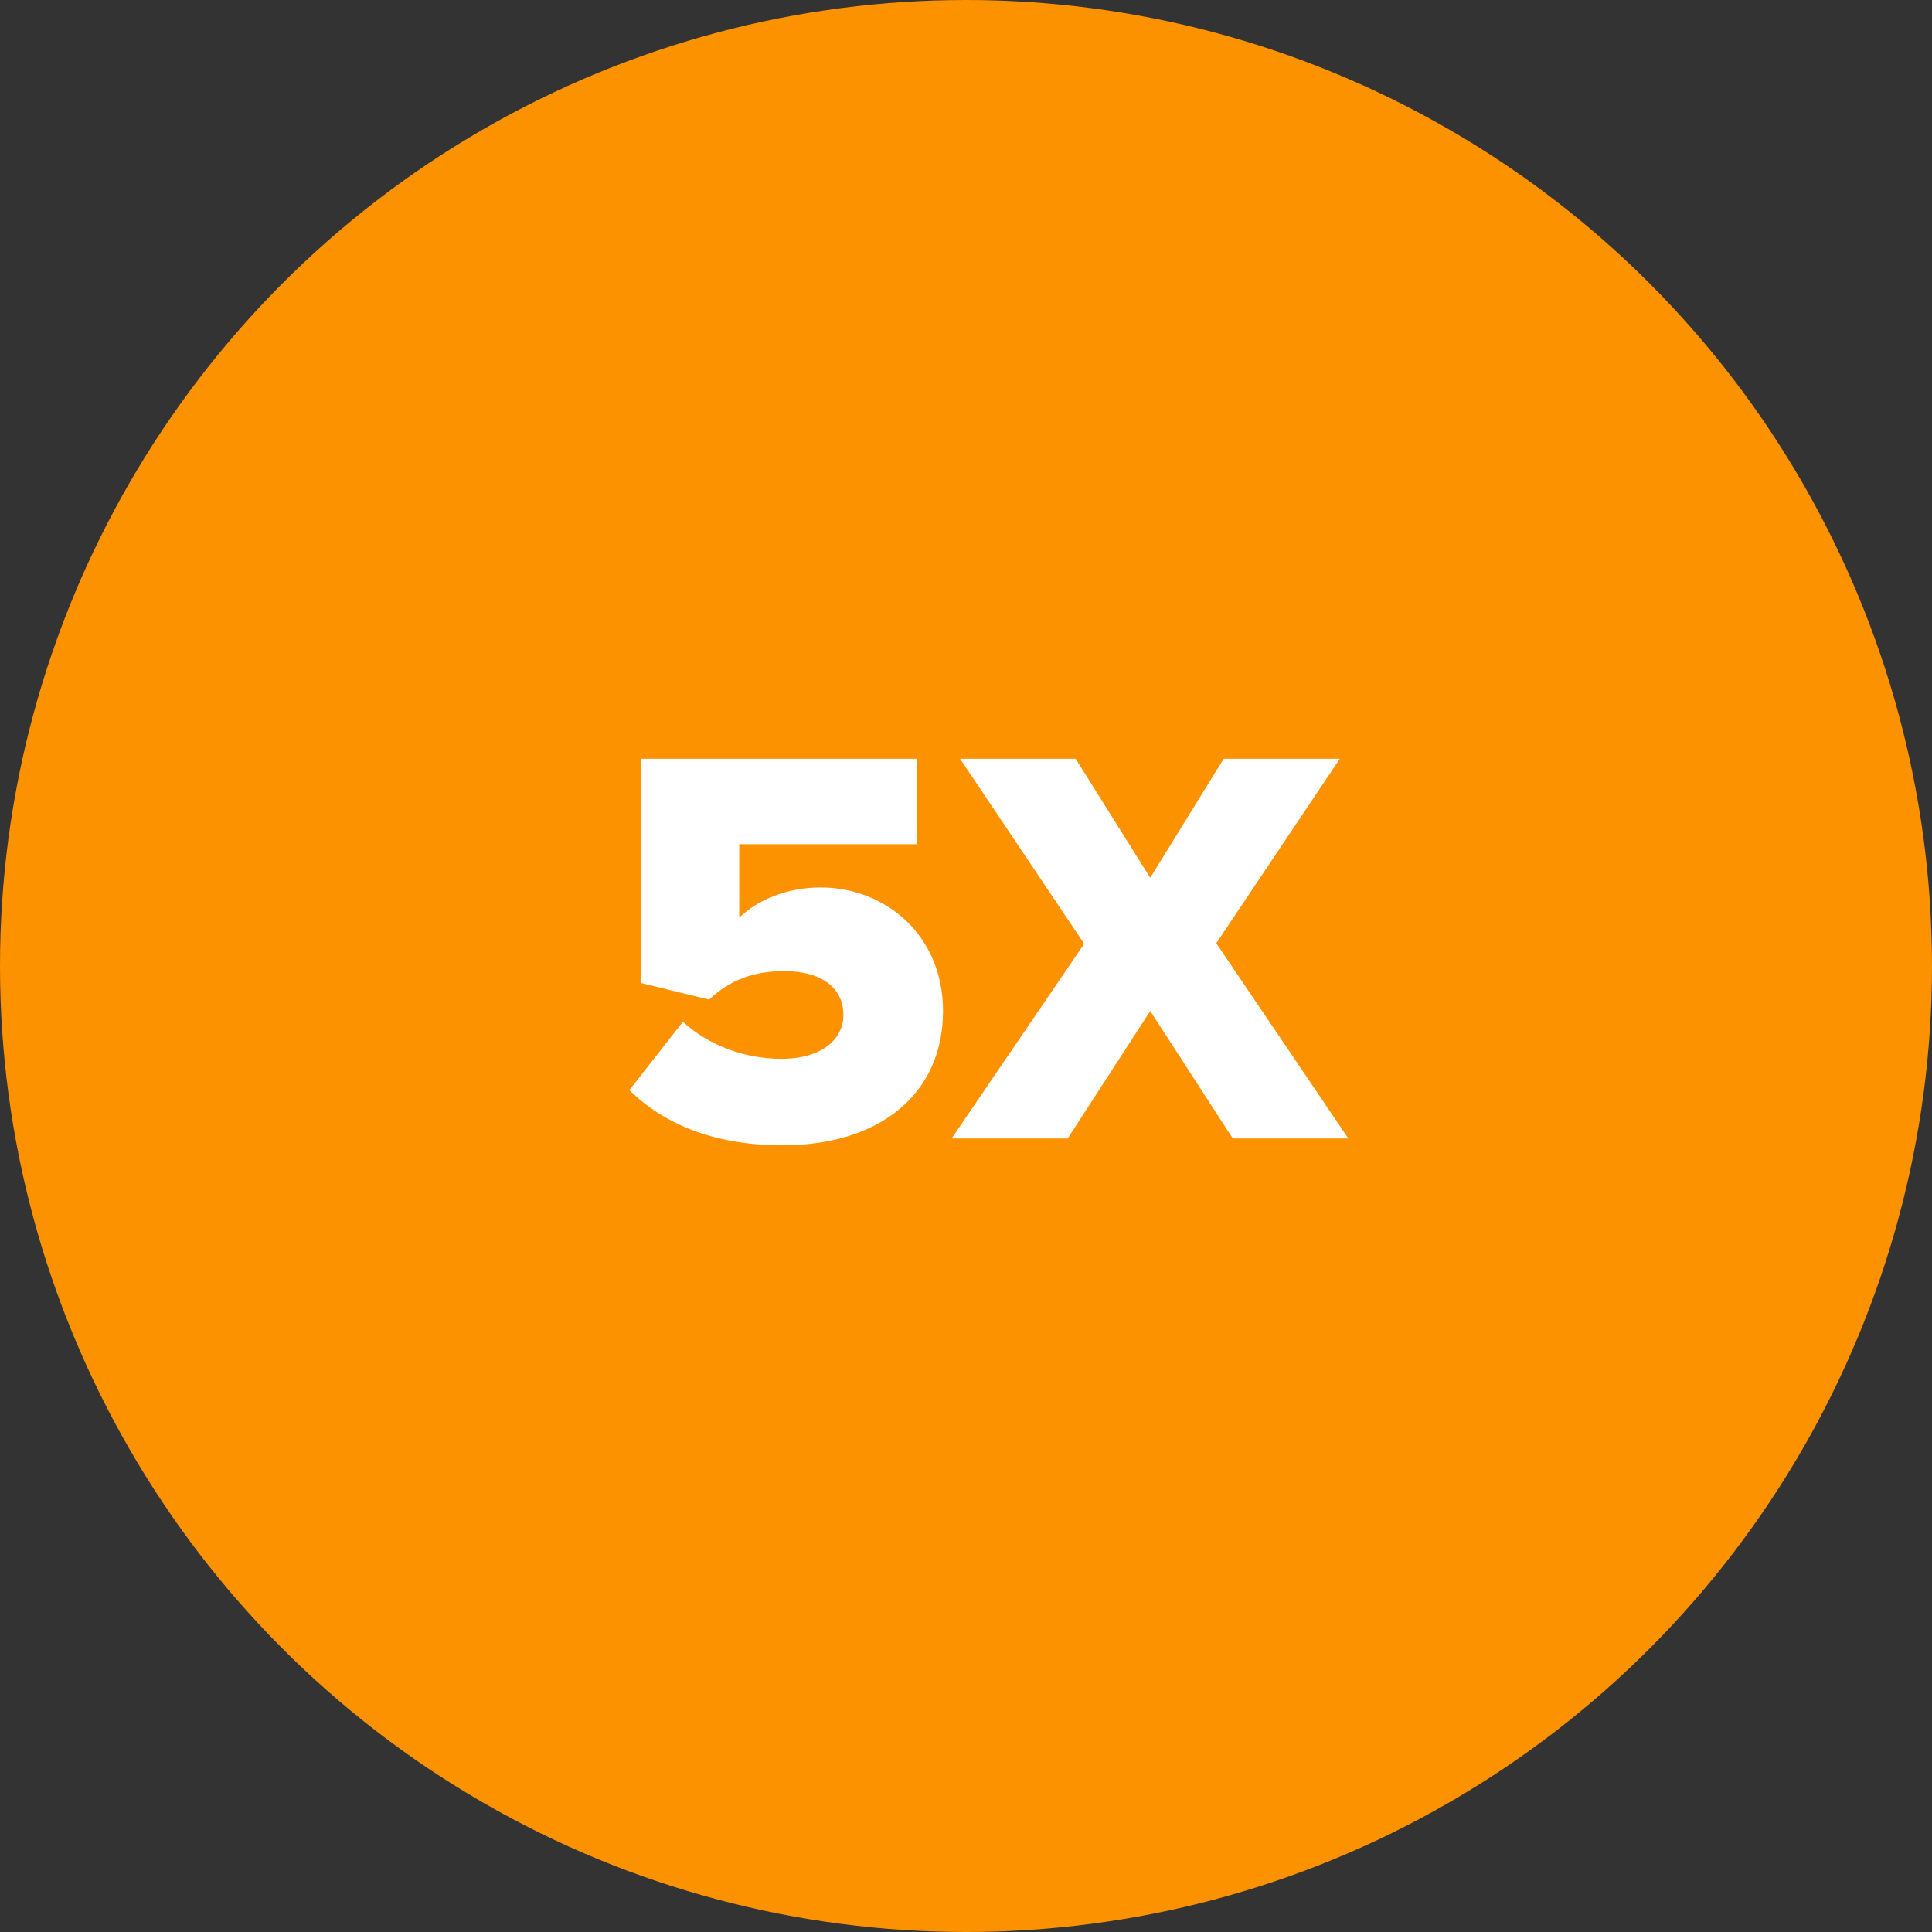
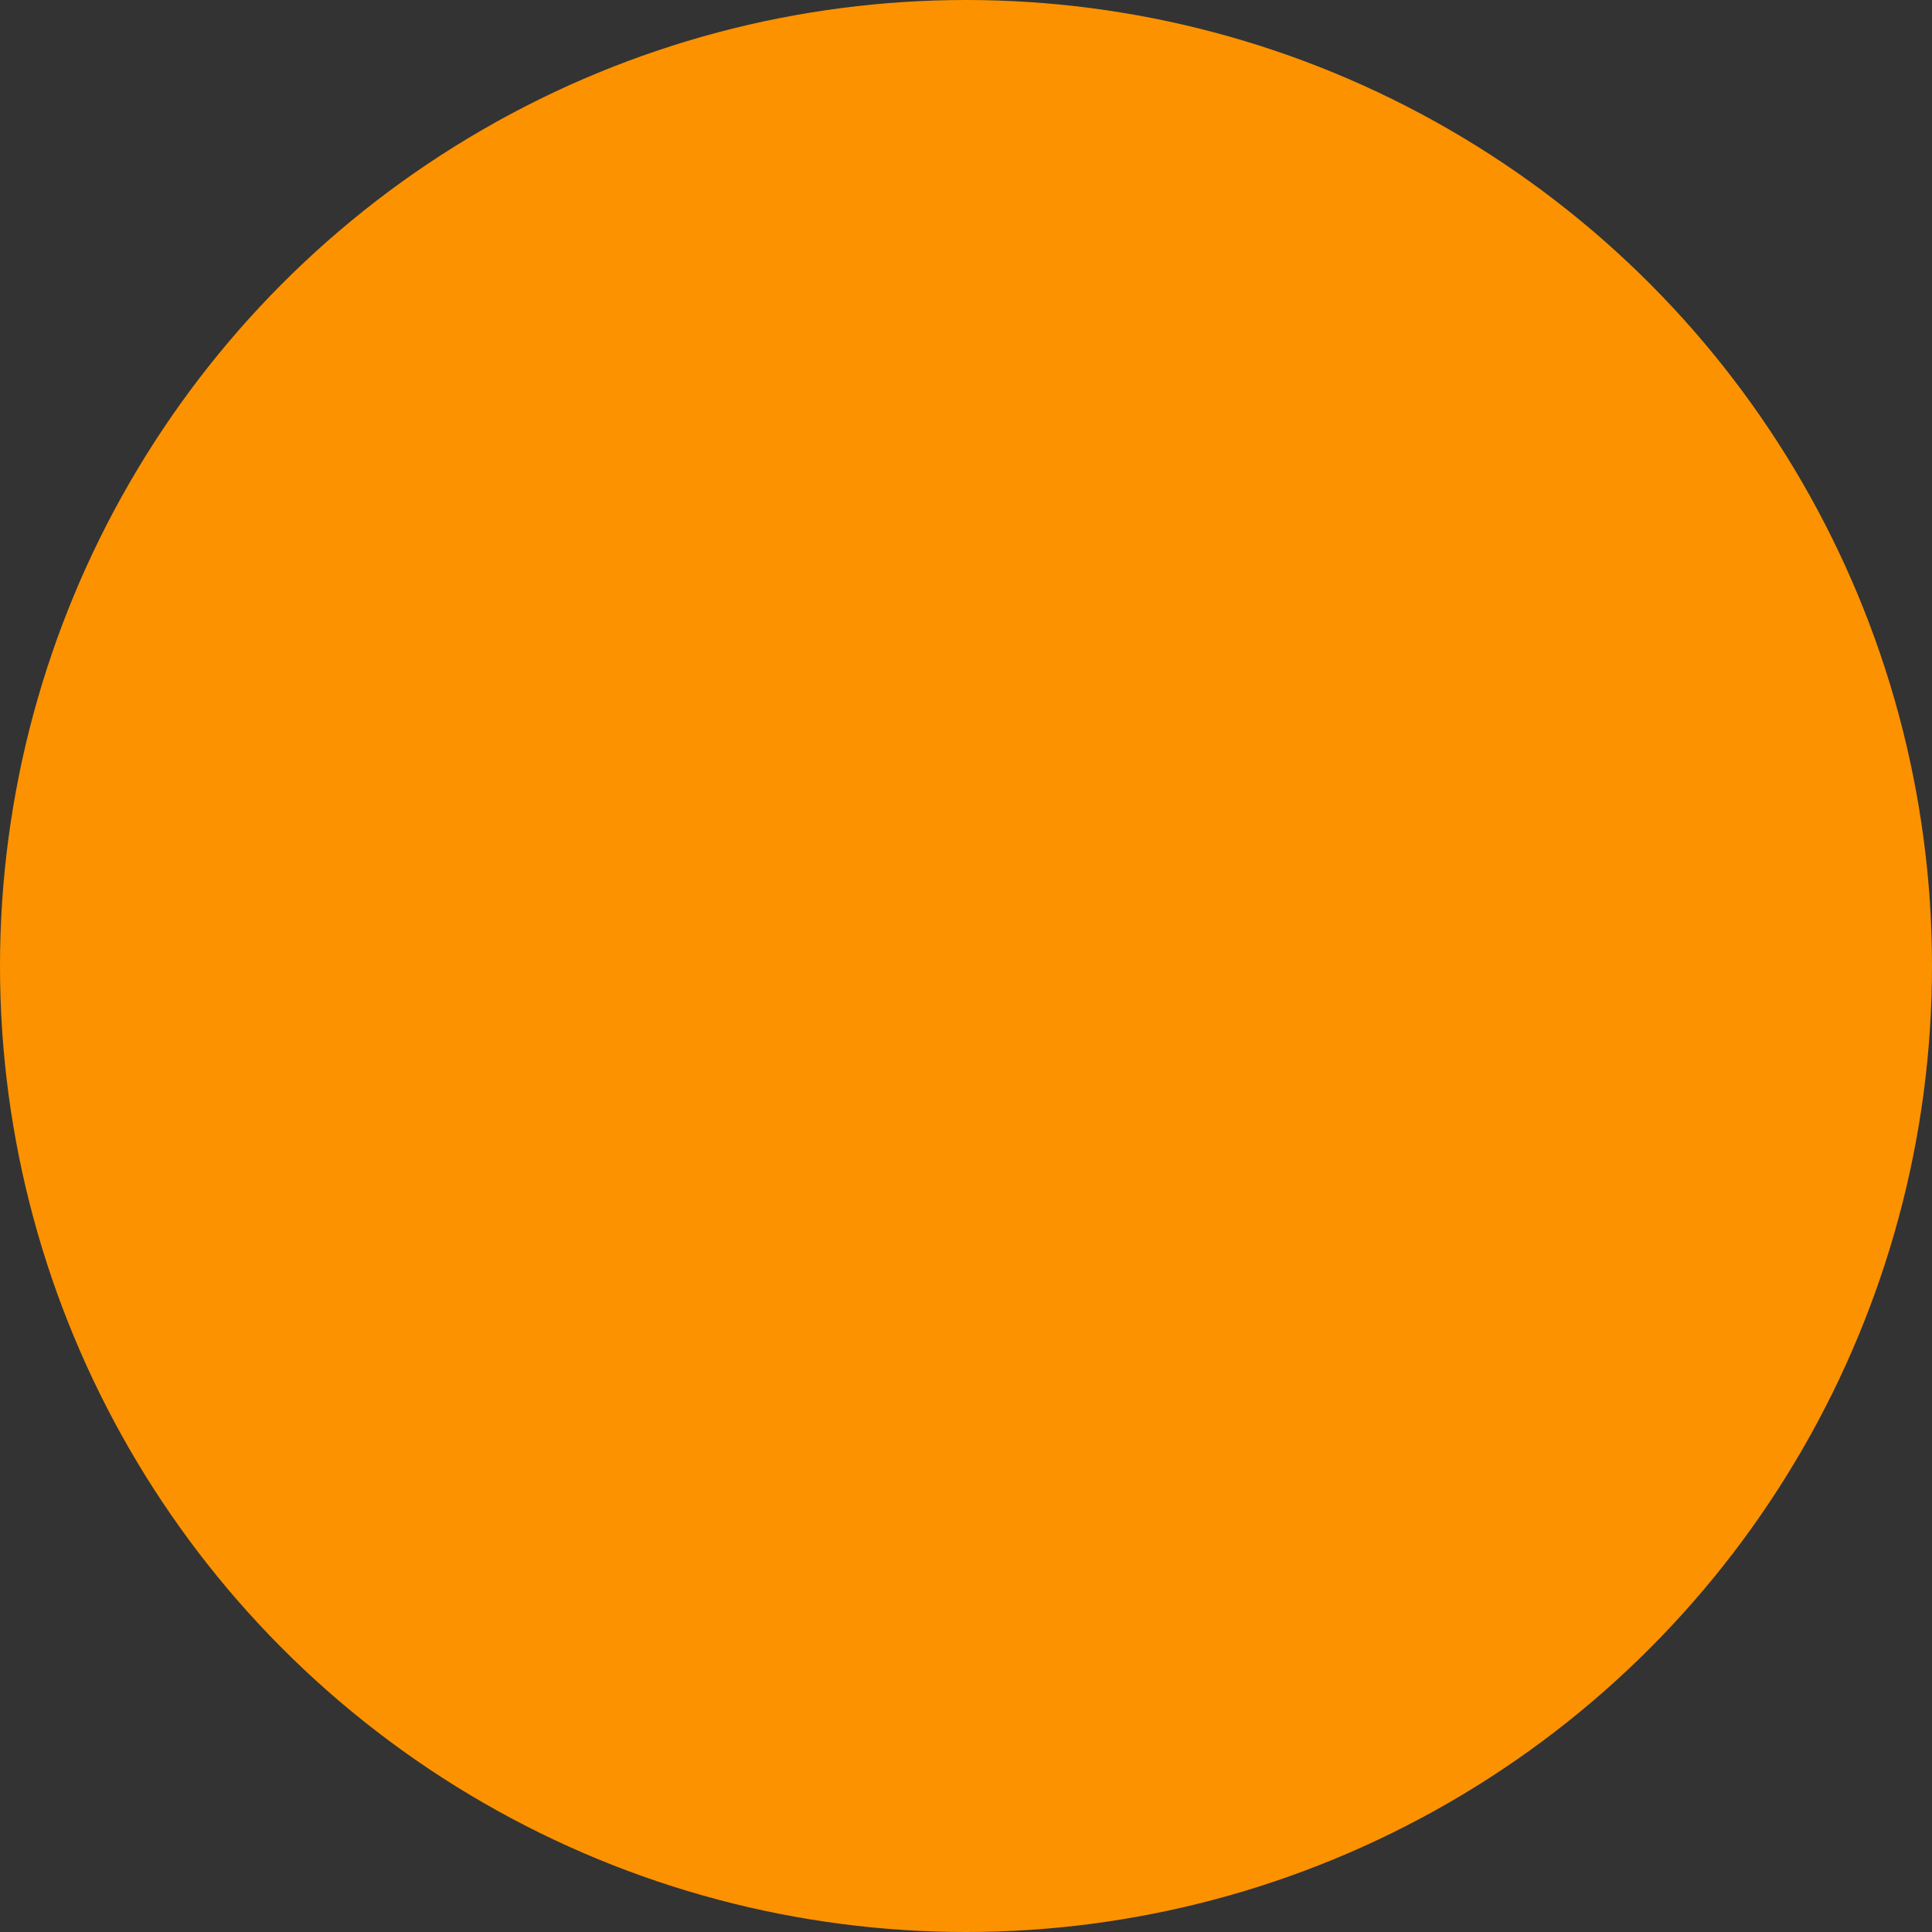
<svg xmlns="http://www.w3.org/2000/svg" width="112" height="112" viewBox="0 0 112 112">
  <rect x="0" y="0" width="112" height="112" fill="#333333" stroke="none" />
  <g fill="none" fill-rule="evenodd">
    <circle cx="56" cy="56" r="56" fill="#FC9200" />
-     <path fill="#FFF" fill-rule="nonzero" d="M45.362 66.396c5.71 0 9.306-3.036 9.306-7.788 0-4.422-3.365-7.161-7.094-7.161-1.947 0-3.663.726-4.72 1.749v-4.257h10.297v-4.95H37.178v13.002l3.928.957c1.22-1.155 2.606-1.65 4.355-1.65 2.278 0 3.433 1.056 3.433 2.541 0 1.353-1.188 2.541-3.597 2.541-2.112 0-4.191-.759-5.71-2.145l-3.102 3.96c2.047 2.013 4.983 3.201 8.877 3.201zM61.895 66l4.785-7.392L71.465 66h6.7l-7.657-11.319 7.162-10.692h-6.733l-4.257 6.897-4.323-6.897h-6.699l7.194 10.725L55.164 66h6.731z" />
  </g>
</svg>